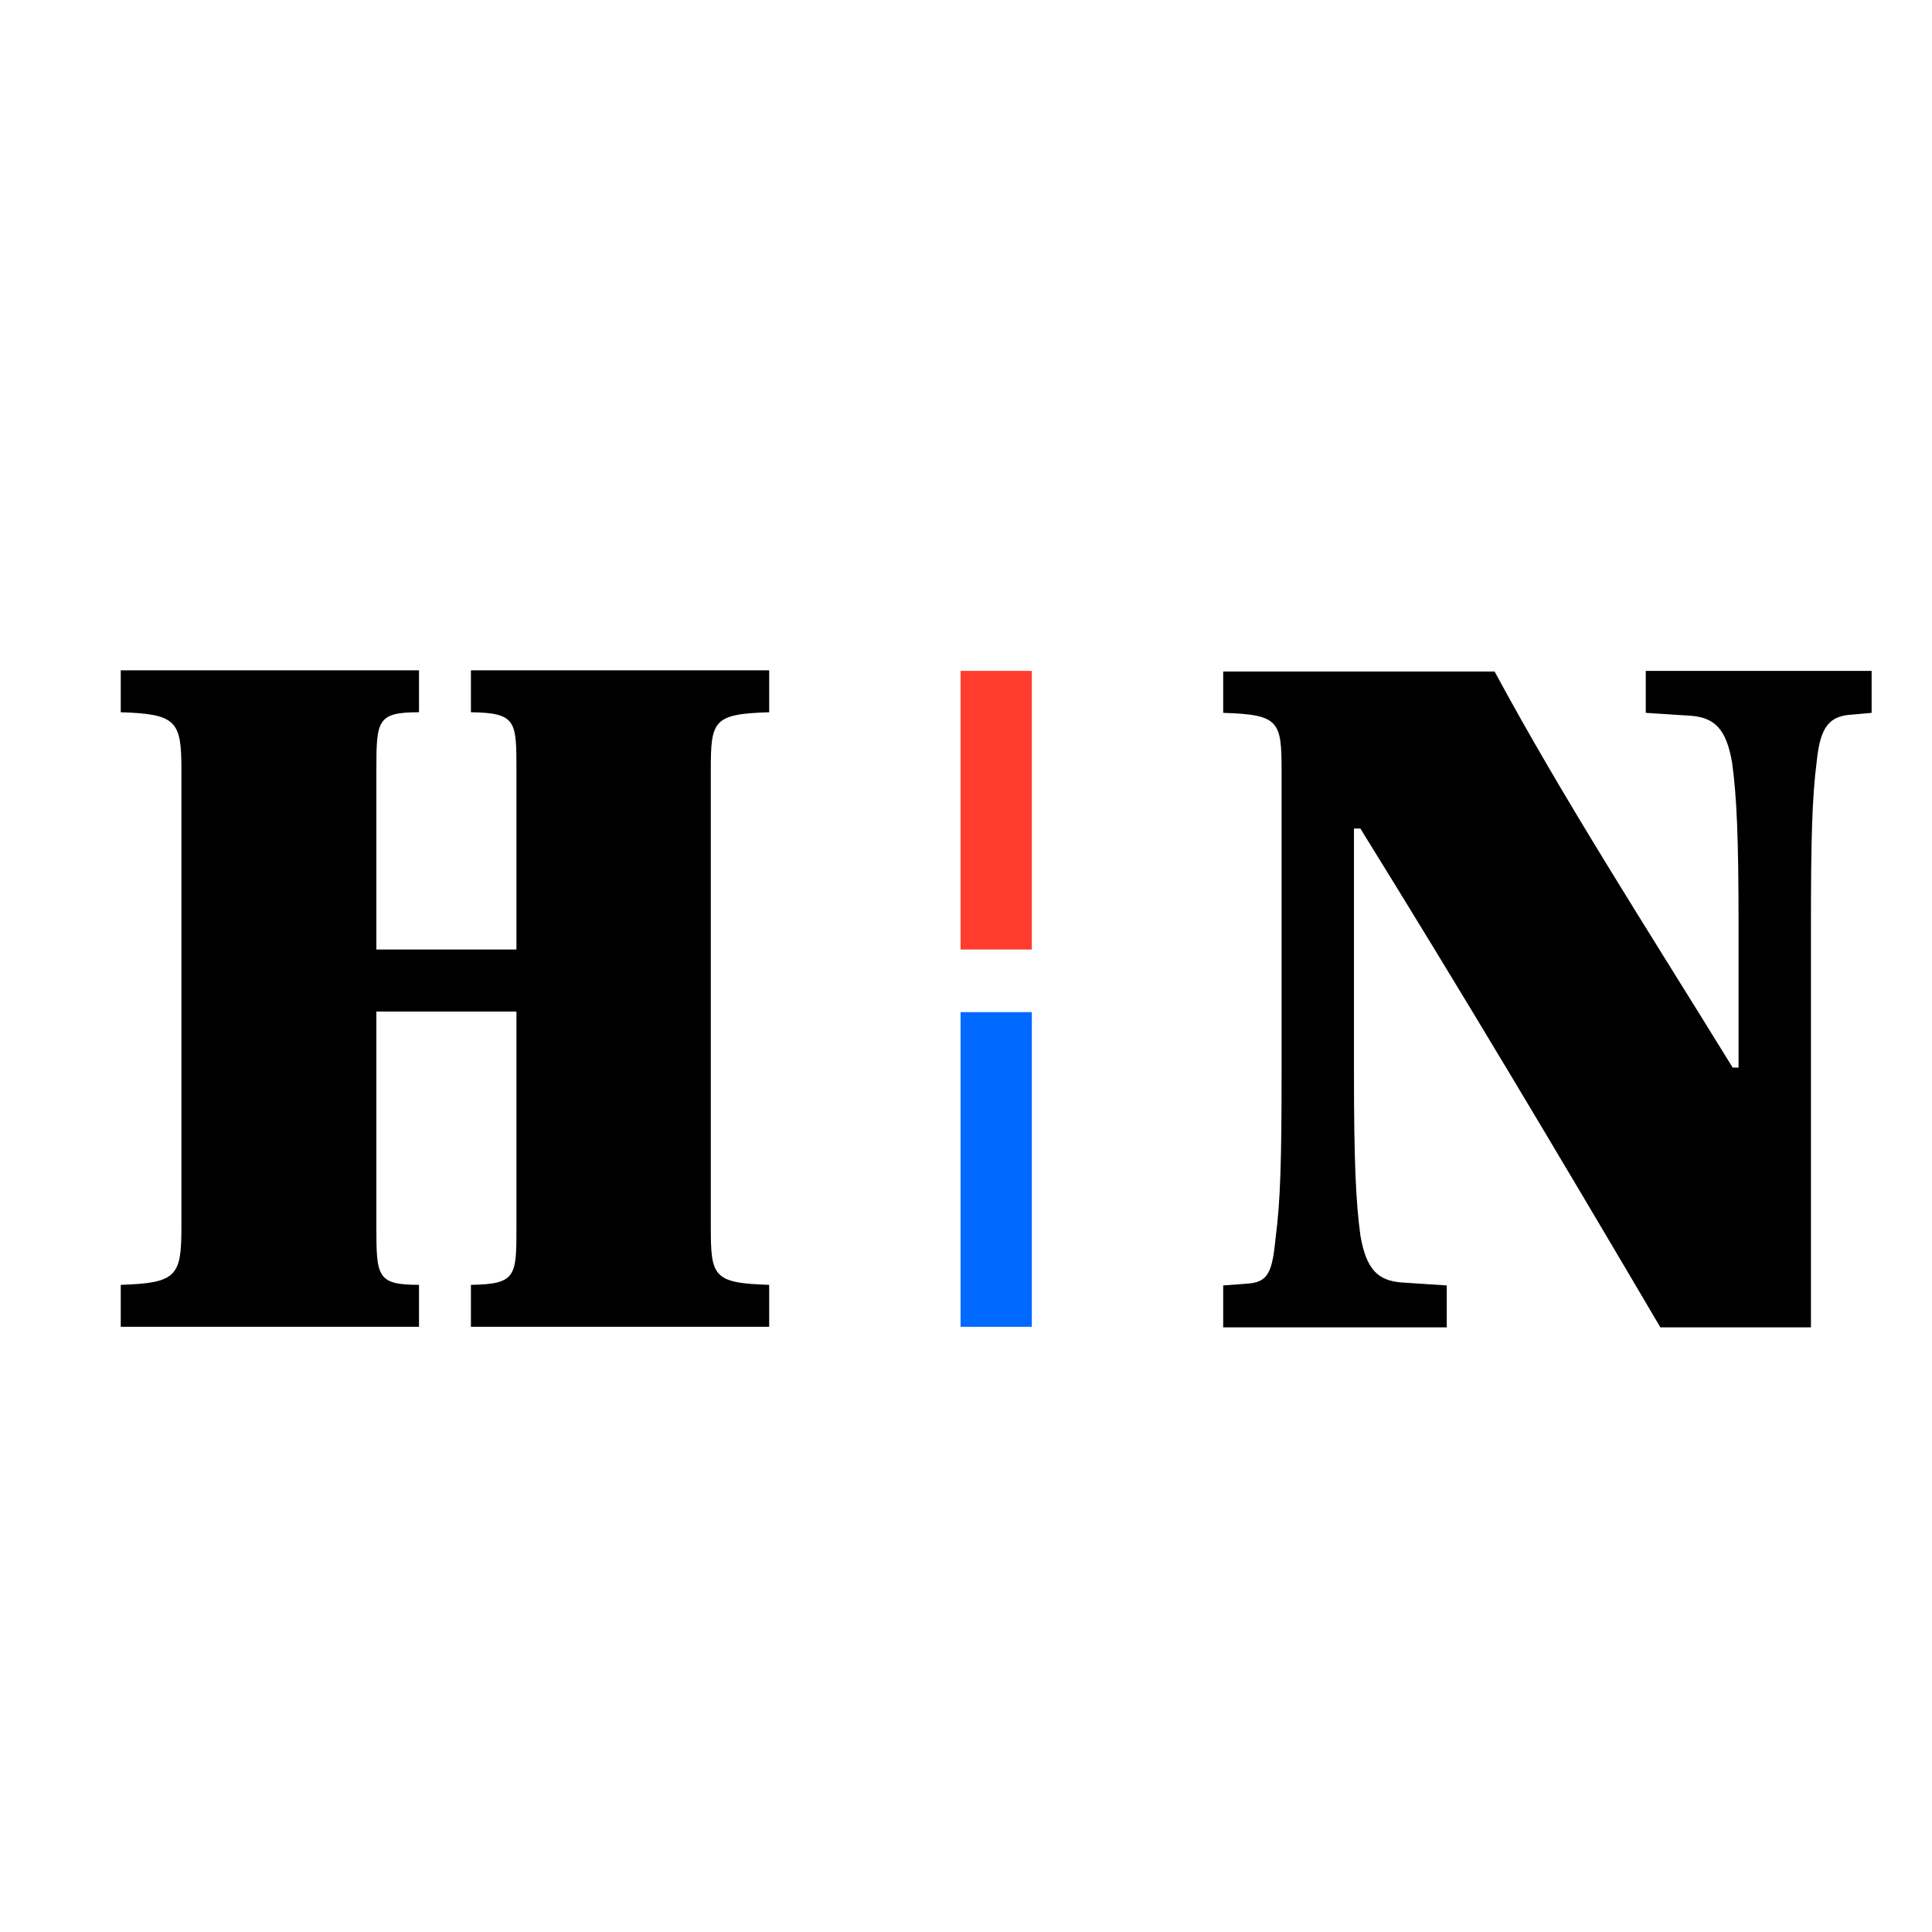
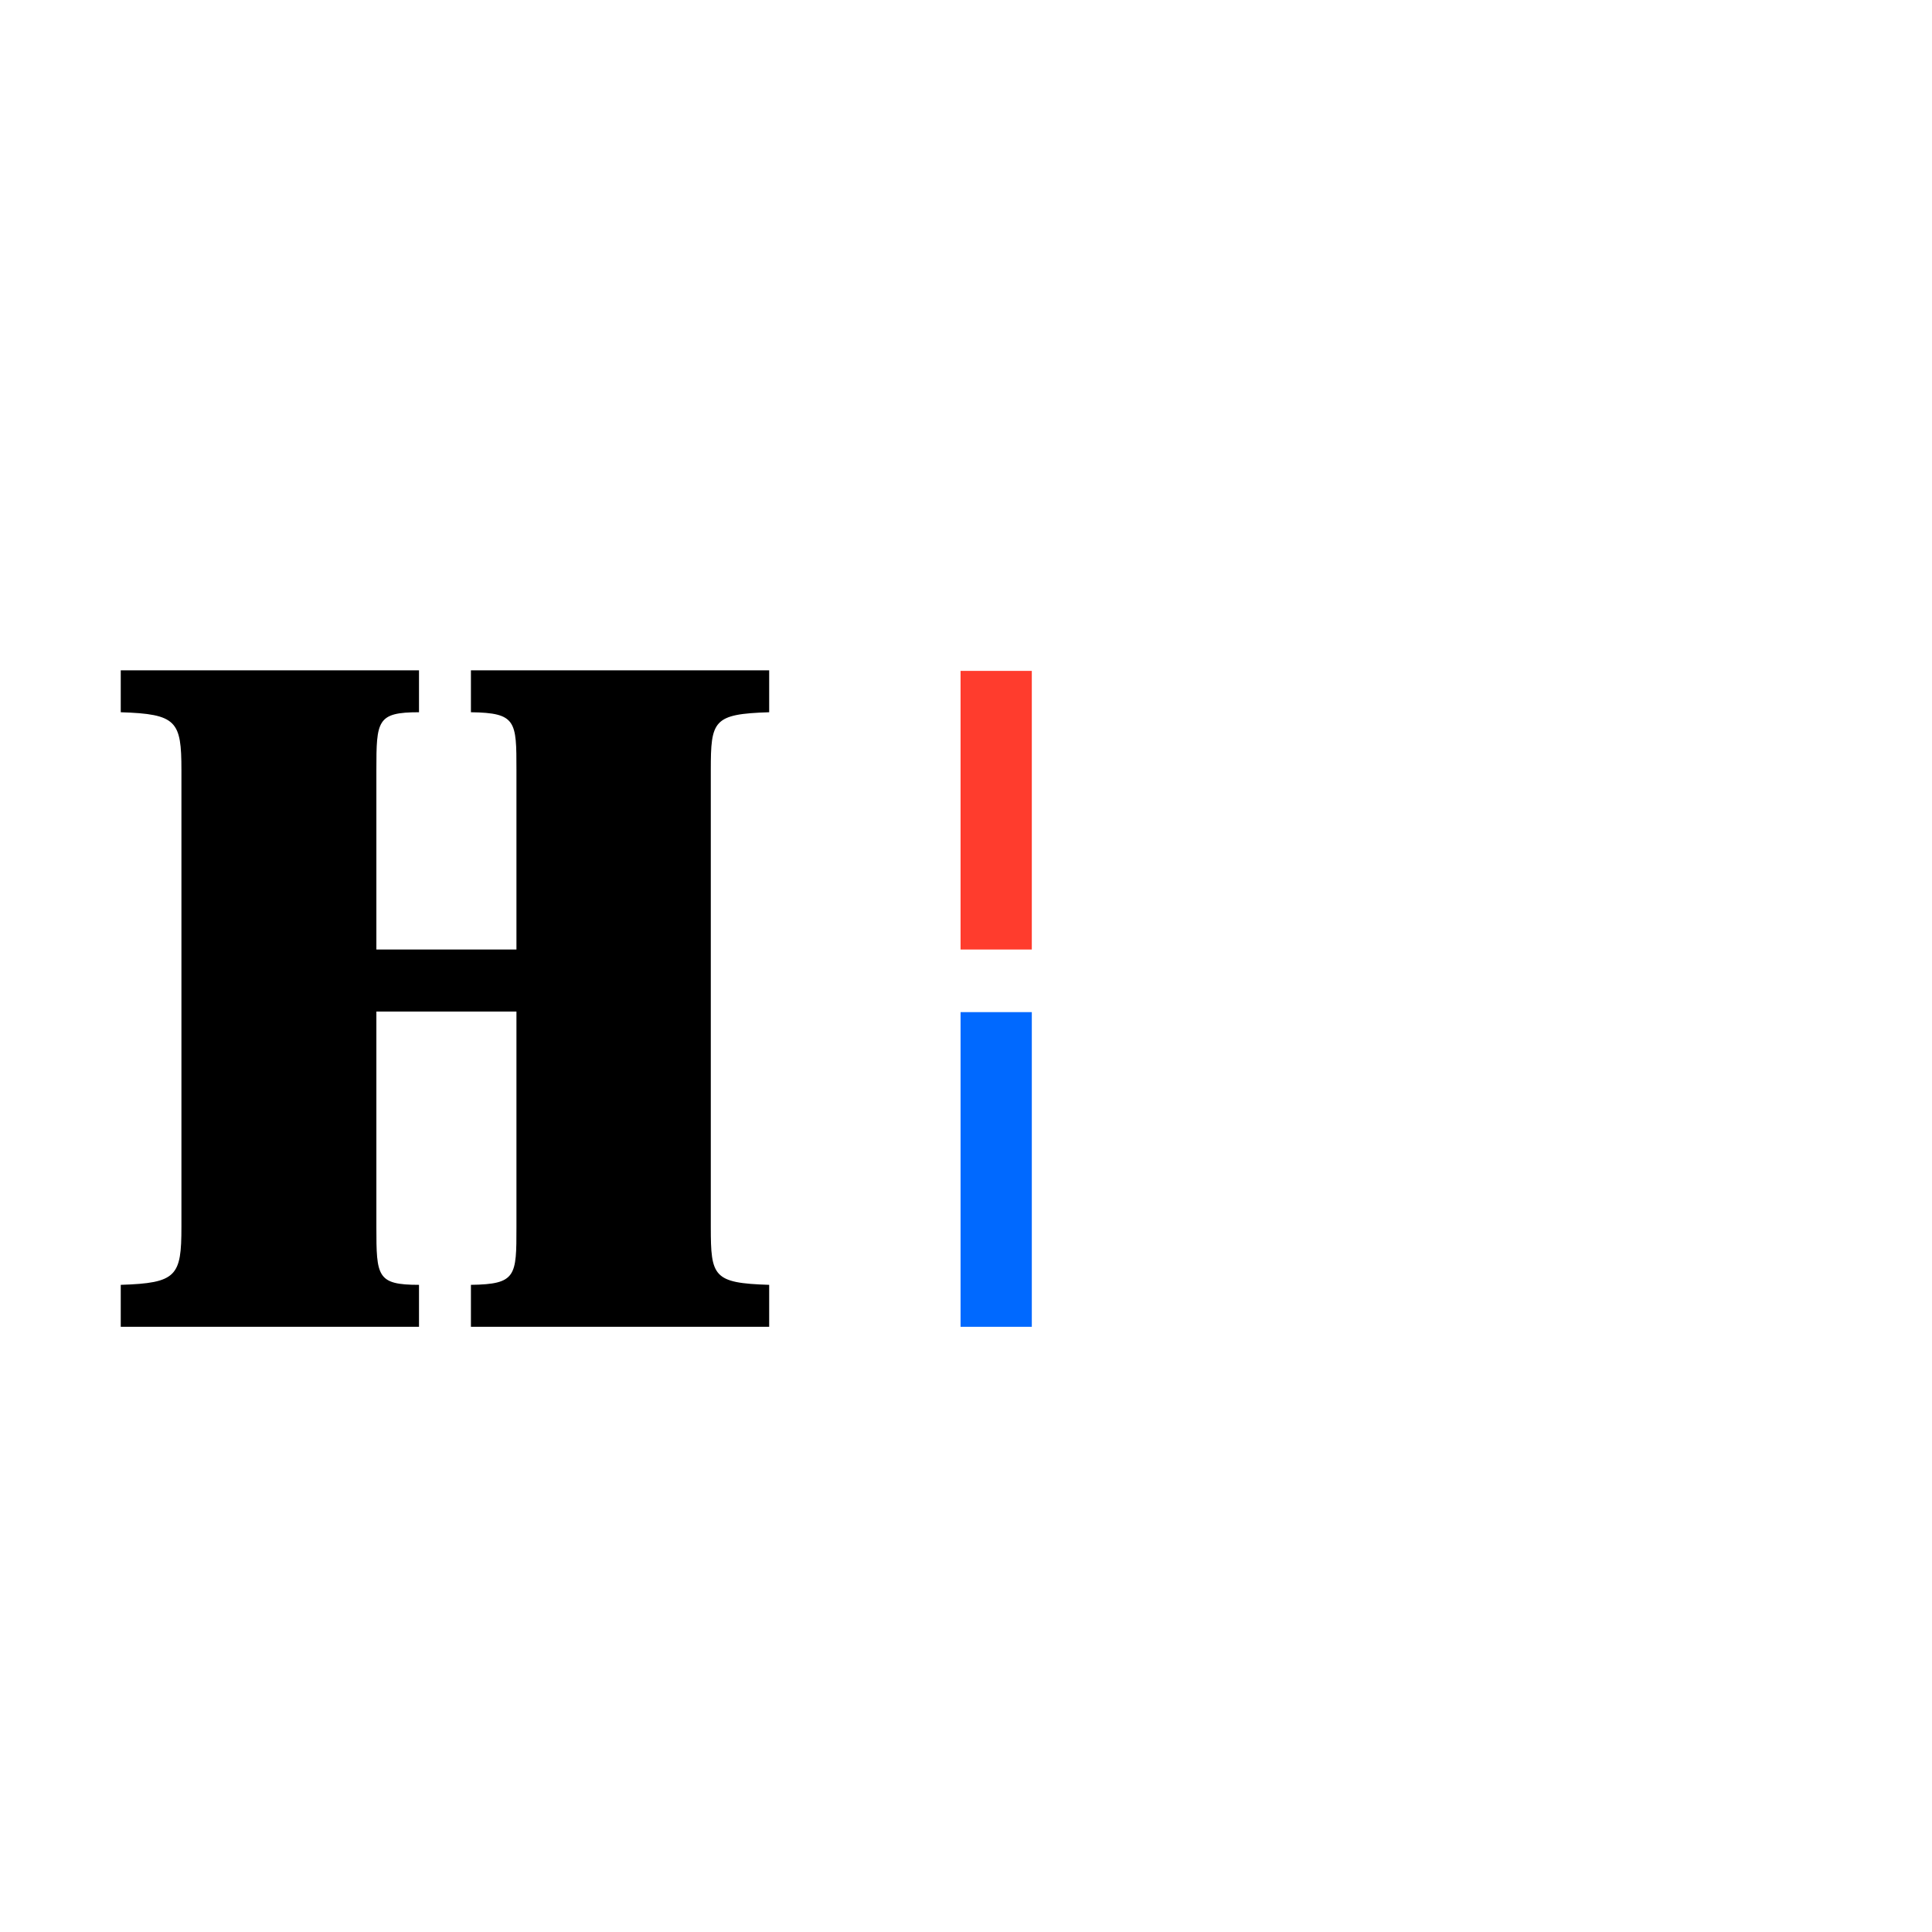
<svg xmlns="http://www.w3.org/2000/svg" width="32" height="32" viewBox="0 0 32 32" fill="none">
  <rect width="32" height="32" fill="white" />
  <path d="M6.234 15.727V12.755C6.234 11.934 6.244 11.797 6.94 11.797V11.103H2V11.797C2.928 11.826 3.005 11.944 3.005 12.755V20.323C3.005 21.135 2.928 21.252 2 21.281V21.976H6.94V21.281C6.244 21.281 6.234 21.144 6.234 20.323V16.754H8.554V20.323C8.554 21.135 8.554 21.271 7.8 21.281V21.976H12.74V21.281C11.812 21.252 11.773 21.144 11.773 20.323V12.755C11.773 11.934 11.812 11.826 12.74 11.797V11.103H7.8V11.797C8.554 11.807 8.554 11.944 8.554 12.755V15.727H6.234Z" fill="black" />
-   <path d="M20.26 11.112V11.807C21.188 11.836 21.227 11.944 21.227 12.765V17.771C21.227 19.199 21.208 19.893 21.13 20.489C21.072 21.066 21.014 21.242 20.647 21.262L20.26 21.291V21.985H23.963V21.291L23.218 21.242C22.832 21.213 22.629 21.037 22.532 20.46C22.455 19.893 22.426 19.208 22.426 17.771V13.723H22.532C24.253 16.5 25.761 19.032 27.501 21.985H29.995V15.327C29.995 13.899 30.014 13.205 30.091 12.608C30.149 12.031 30.304 11.855 30.681 11.836L31 11.807V11.112H27.259V11.807L28.003 11.855C28.39 11.885 28.593 12.061 28.69 12.638C28.767 13.205 28.796 13.889 28.796 15.327V17.683H28.699C27.24 15.317 25.906 13.254 24.755 11.122H20.26V11.112Z" fill="black" />
  <path d="M17.09 11.112H15.91V15.727H17.09V11.112Z" fill="#FF3C2D" />
  <path d="M17.09 16.764H15.91V21.976H17.09V16.764Z" fill="#0069FF" />
</svg>